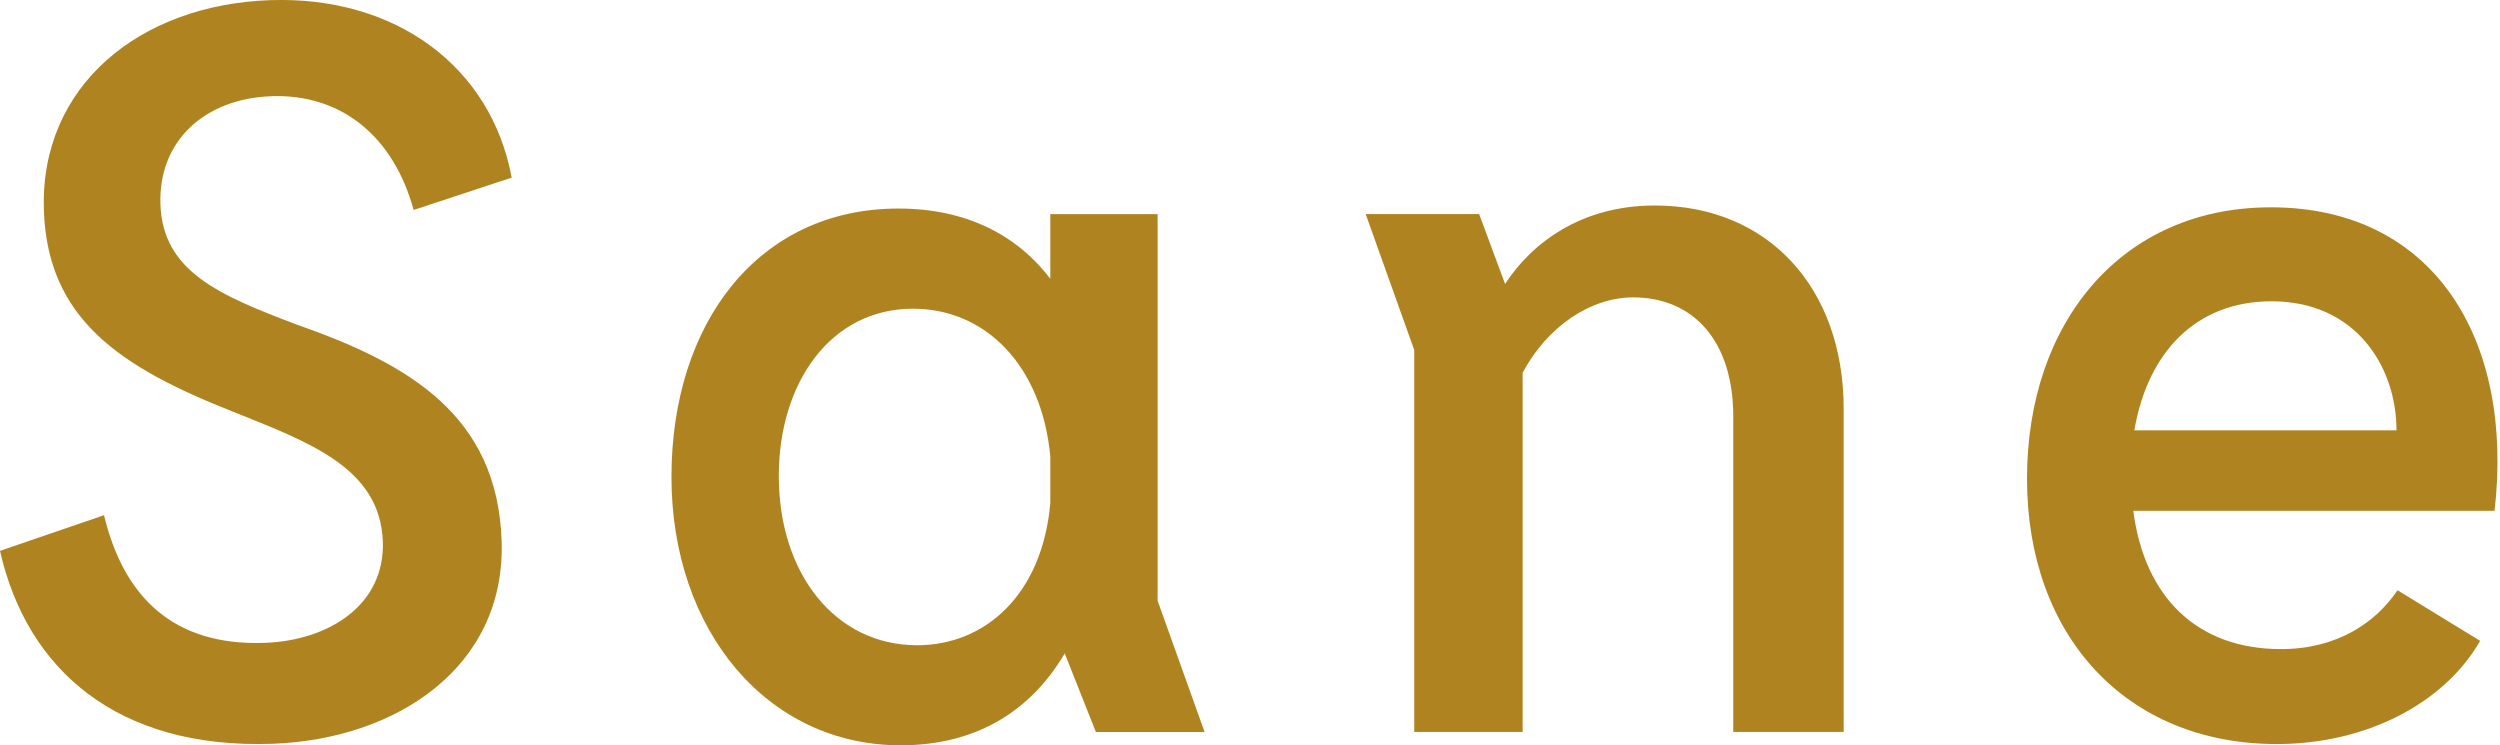
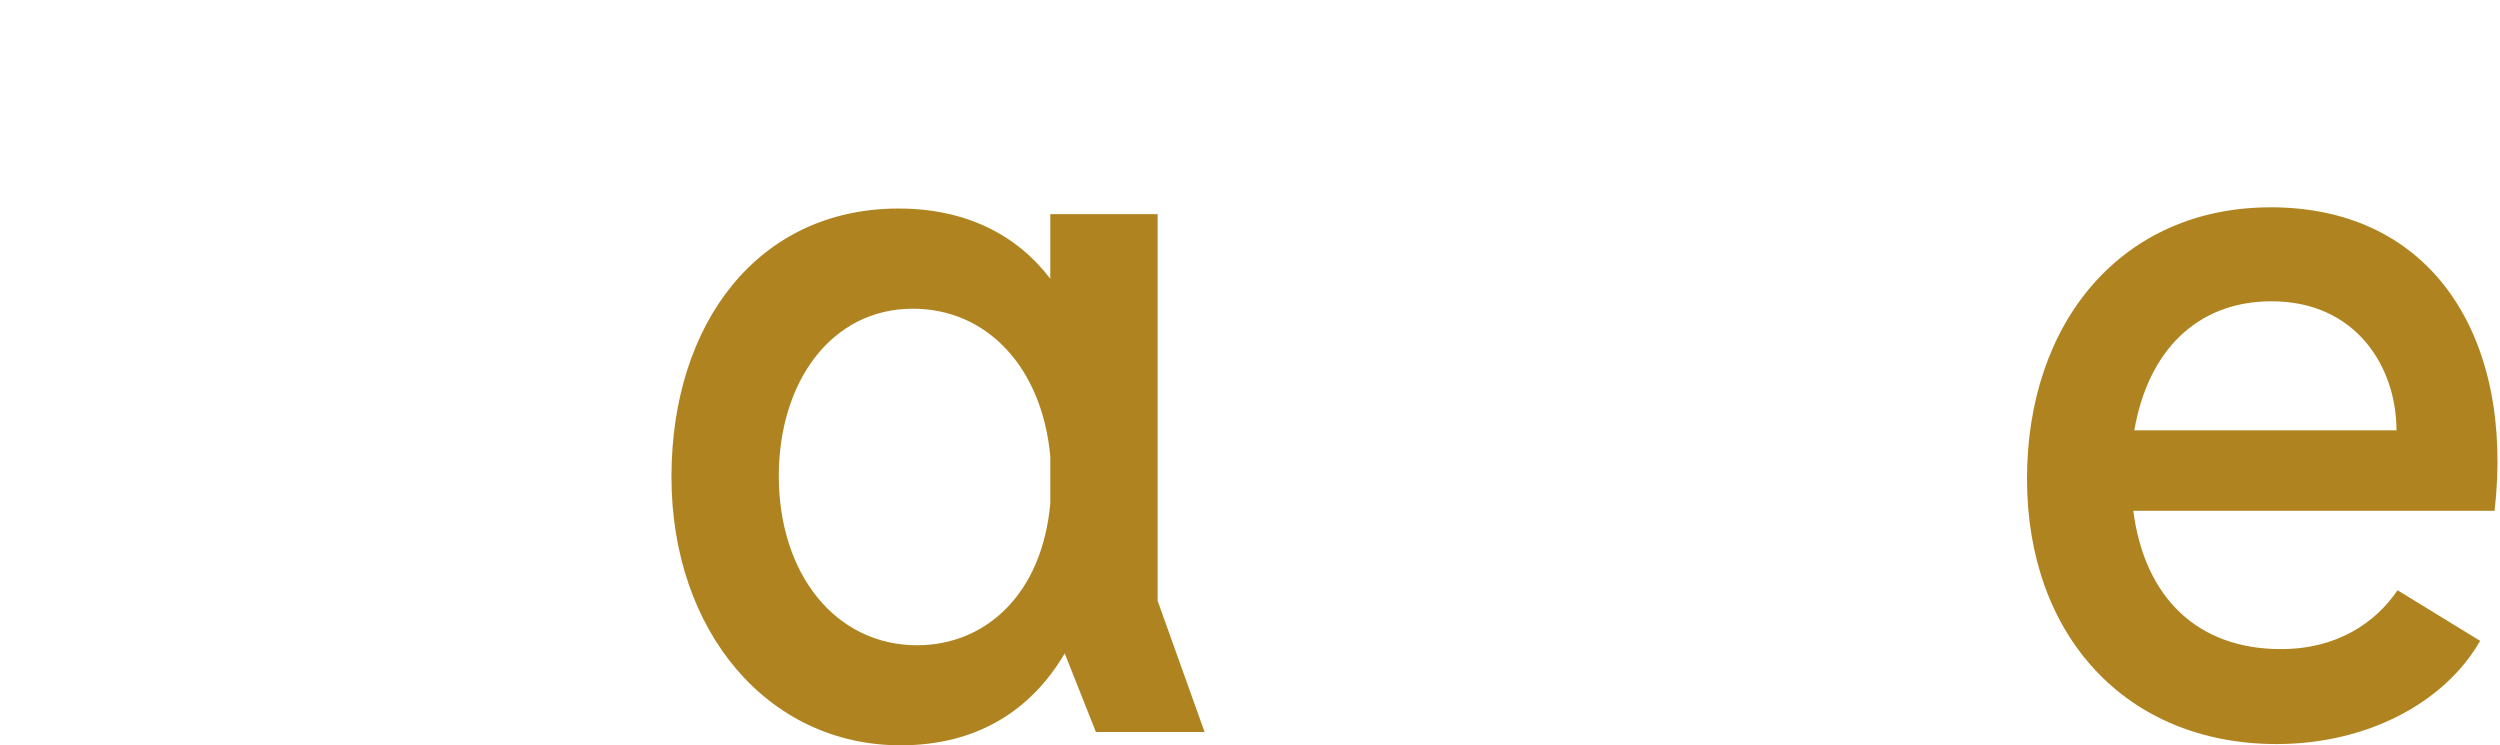
<svg xmlns="http://www.w3.org/2000/svg" width="161" height="48" viewBox="0 0 161 48" fill="none">
  <g clip-path="url(#clip0_1724_5118)">
-     <path d="M17.468 6.194C21.986 6.036 25.341 8.78 26.638 13.522L32.951 11.439C31.637 4.303 25.491 -0.272 17.386 0.01C9.015 0.304 2.546 5.518 2.826 13.558C3.069 20.533 7.701 23.633 14.984 26.504C19.841 28.463 24.488 30.096 24.654 34.881C24.796 38.933 21.218 41.253 17.032 41.4C11.12 41.607 7.947 38.391 6.7 33.179L0 35.474C1.73 43.13 7.562 48.248 17.53 47.9C25.502 47.62 32.59 42.983 32.304 34.813C32.025 26.773 26.387 23.447 19.115 20.906C14.127 19.018 10.482 17.484 10.332 13.166C10.188 9.045 13.22 6.346 17.471 6.197L17.468 6.194Z" fill="#AF8420" />
    <path d="M74.552 13.791H67.639V17.951C65.511 15.159 62.256 13.43 57.867 13.43C48.826 13.43 43.242 20.808 43.242 30.714C43.242 40.619 49.425 47.998 58 47.998C62.852 47.998 66.376 45.805 68.569 42.08L70.576 47.141H77.576L74.552 38.691V13.791ZM67.636 32.446C67.105 38.296 63.448 41.554 59.062 41.554C53.812 41.554 50.155 36.968 50.155 30.651C50.155 24.669 53.478 19.881 58.797 19.881C63.516 19.881 67.105 23.603 67.639 29.388V32.446H67.636Z" fill="#AF8420" />
-     <path d="M106.567 13.234C101.848 13.234 98.657 15.628 96.927 18.287L95.257 13.785H87.949L91.078 22.543V47.138H98.058V24.004C99.655 21.012 102.444 19.152 105.171 19.152C109.094 19.152 111.62 22.009 111.62 26.796V47.138H118.733V26.33C118.733 18.553 113.881 13.234 106.567 13.234Z" fill="#AF8420" />
    <path d="M146.226 13.352C136.655 13.352 130.539 20.731 130.539 30.834C130.539 40.937 136.92 47.917 146.625 47.917C152.342 47.917 157.395 45.326 159.721 41.271L154.402 38.012C153.006 40.072 150.547 41.802 146.89 41.802C141.572 41.802 138.116 38.544 137.384 32.894H160.65C161.914 21.927 156.796 13.35 146.226 13.35V13.352ZM137.452 27.712C138.316 22.659 141.439 19.403 146.291 19.403C151.743 19.403 154.334 23.656 154.334 27.712H137.449H137.452Z" fill="#AF8420" />
  </g>
  <defs>
    <clipPath id="clip0_1724_5118">
      <rect width="160.837" height="48" fill="white" />
    </clipPath>
  </defs>
</svg>